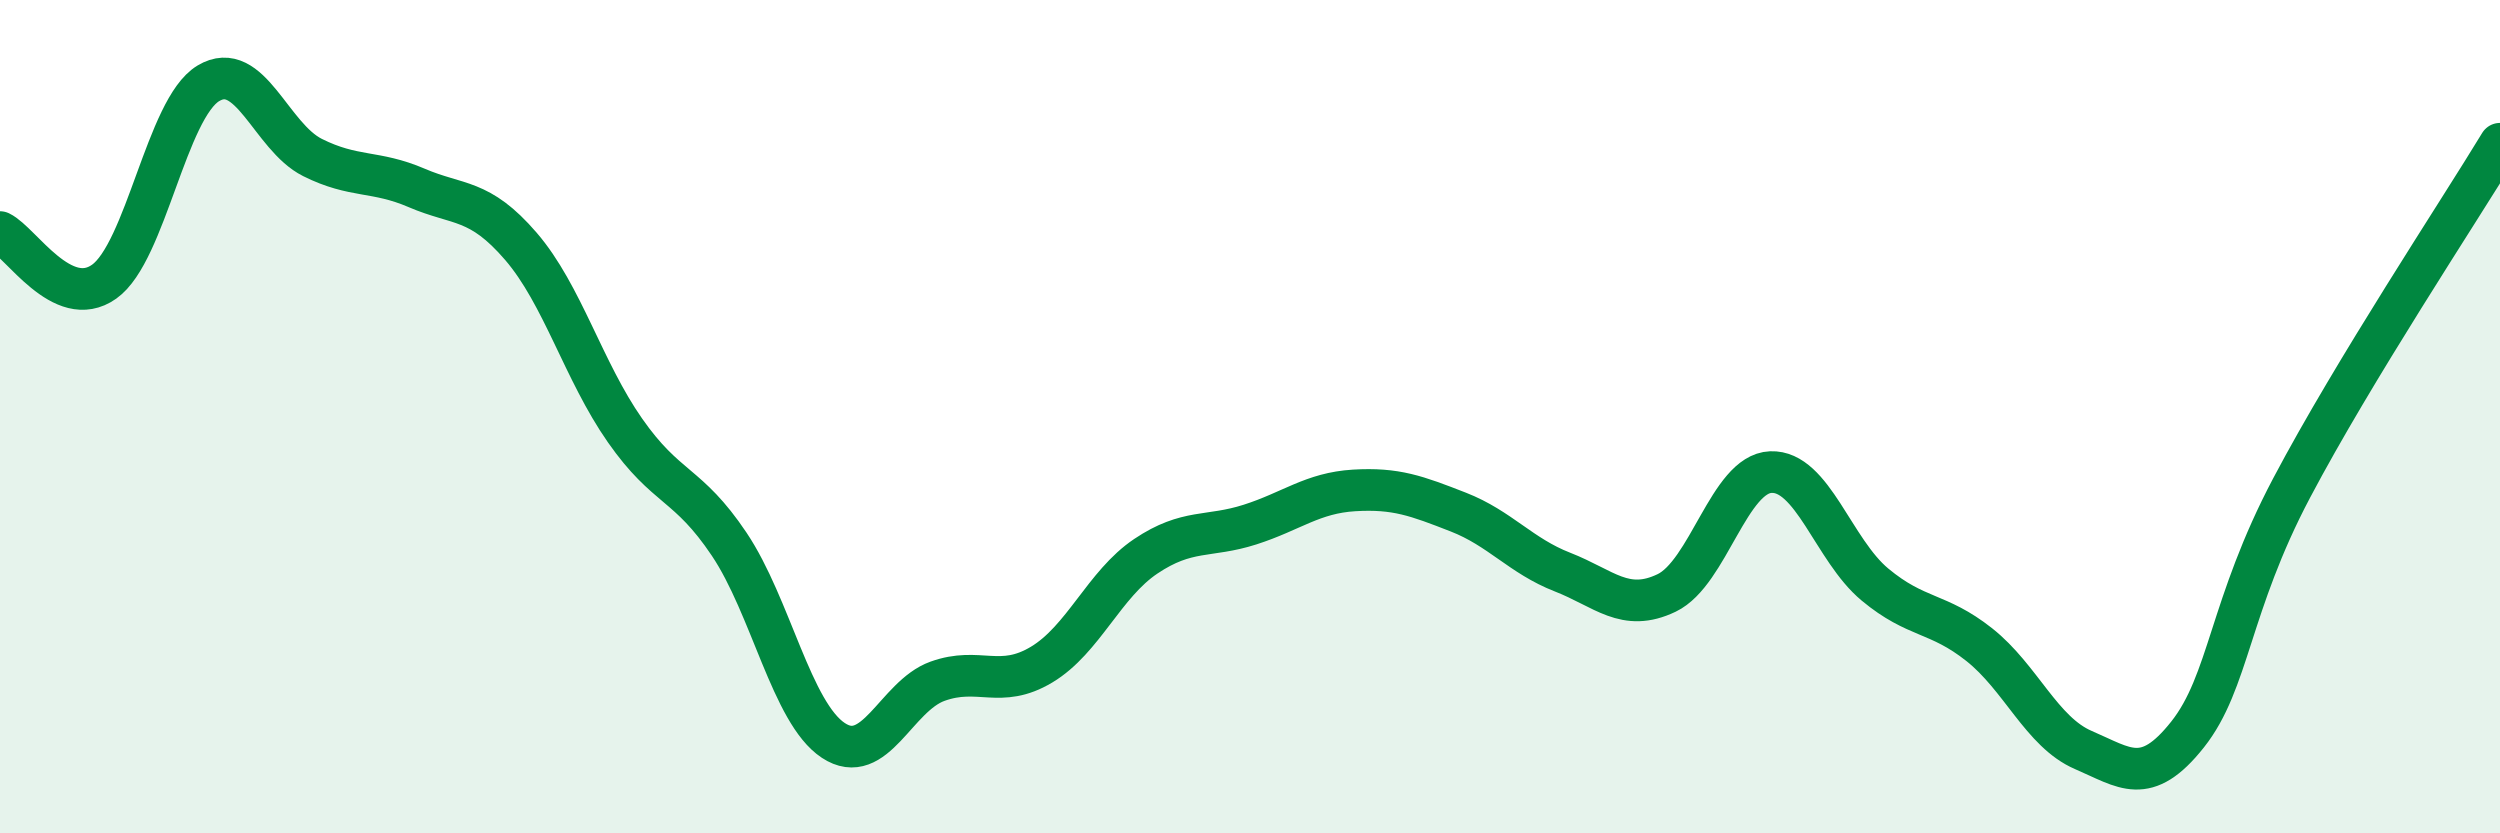
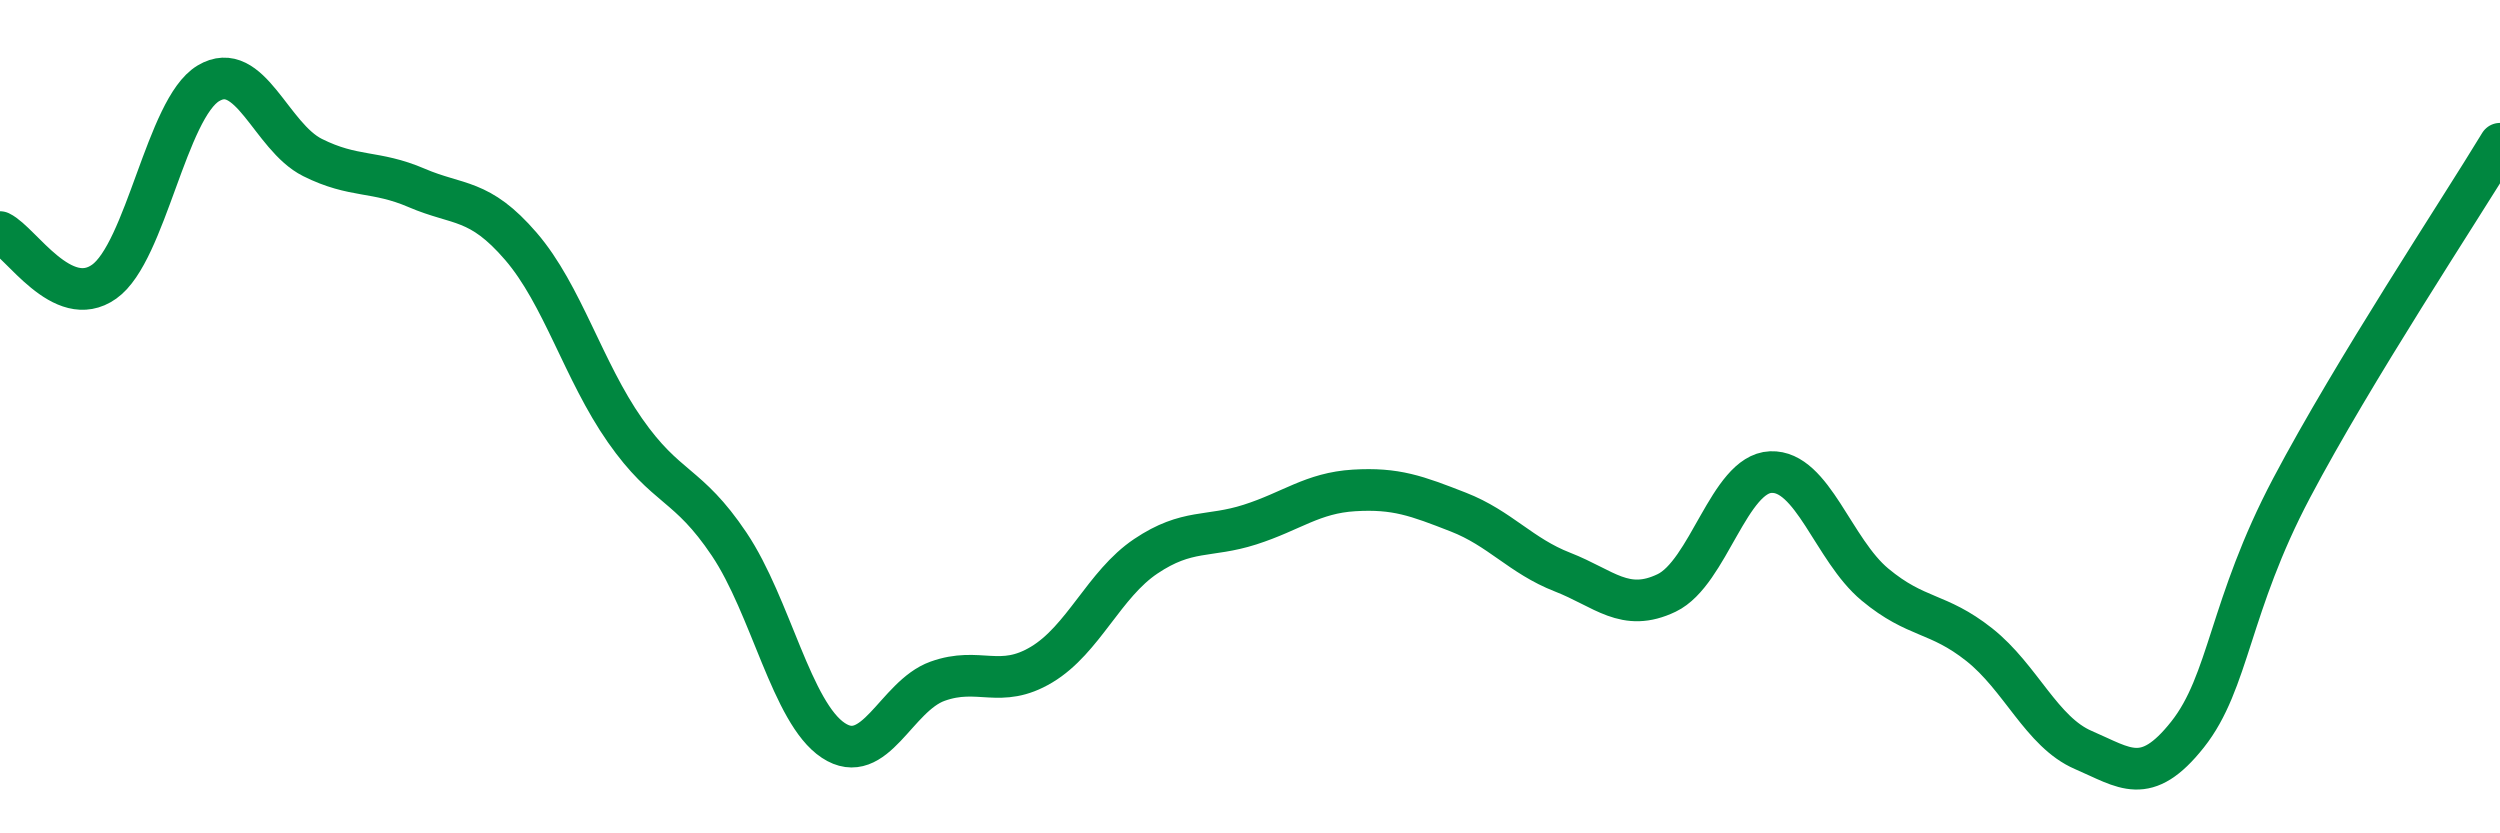
<svg xmlns="http://www.w3.org/2000/svg" width="60" height="20" viewBox="0 0 60 20">
-   <path d="M 0,5.57 C 0.5,5.81 1.5,7.47 2.5,6.76 C 3.5,6.05 4,2.6 5,2 C 6,1.4 6.5,3.28 7.5,3.78 C 8.5,4.28 9,4.08 10,4.51 C 11,4.94 11.5,4.75 12.5,5.91 C 13.5,7.07 14,8.9 15,10.33 C 16,11.76 16.5,11.57 17.5,13.06 C 18.5,14.55 19,17.11 20,17.77 C 21,18.43 21.5,16.71 22.5,16.35 C 23.5,15.99 24,16.55 25,15.95 C 26,15.35 26.5,14.02 27.5,13.35 C 28.5,12.68 29,12.91 30,12.59 C 31,12.27 31.5,11.83 32.5,11.77 C 33.5,11.71 34,11.9 35,12.29 C 36,12.68 36.5,13.34 37.5,13.73 C 38.5,14.12 39,14.71 40,14.23 C 41,13.75 41.5,11.37 42.5,11.33 C 43.5,11.29 44,13.2 45,14.03 C 46,14.86 46.5,14.68 47.5,15.47 C 48.5,16.26 49,17.57 50,18 C 51,18.43 51.5,18.89 52.5,17.63 C 53.5,16.37 53.5,14.55 55,11.71 C 56.5,8.87 59,5.1 60,3.45L60 20L0 20Z" fill="#008740" opacity="0.1" stroke-linecap="round" stroke-linejoin="round" />
  <path d="M 0,5.57 C 0.5,5.81 1.5,7.47 2.5,6.76 C 3.5,6.05 4,2.6 5,2 C 6,1.4 6.5,3.28 7.5,3.78 C 8.5,4.28 9,4.08 10,4.51 C 11,4.94 11.5,4.75 12.5,5.91 C 13.5,7.07 14,8.9 15,10.33 C 16,11.76 16.5,11.57 17.5,13.06 C 18.5,14.55 19,17.11 20,17.77 C 21,18.43 21.5,16.71 22.5,16.35 C 23.5,15.99 24,16.55 25,15.95 C 26,15.35 26.5,14.02 27.5,13.35 C 28.5,12.68 29,12.91 30,12.59 C 31,12.27 31.5,11.83 32.5,11.77 C 33.5,11.71 34,11.9 35,12.29 C 36,12.68 36.5,13.34 37.5,13.73 C 38.5,14.12 39,14.71 40,14.23 C 41,13.75 41.5,11.37 42.5,11.33 C 43.5,11.29 44,13.2 45,14.03 C 46,14.86 46.5,14.68 47.5,15.47 C 48.5,16.26 49,17.57 50,18 C 51,18.43 51.5,18.89 52.5,17.63 C 53.5,16.37 53.5,14.55 55,11.71 C 56.5,8.87 59,5.1 60,3.45" stroke="#008740" stroke-width="1" fill="none" stroke-linecap="round" stroke-linejoin="round" />
</svg>